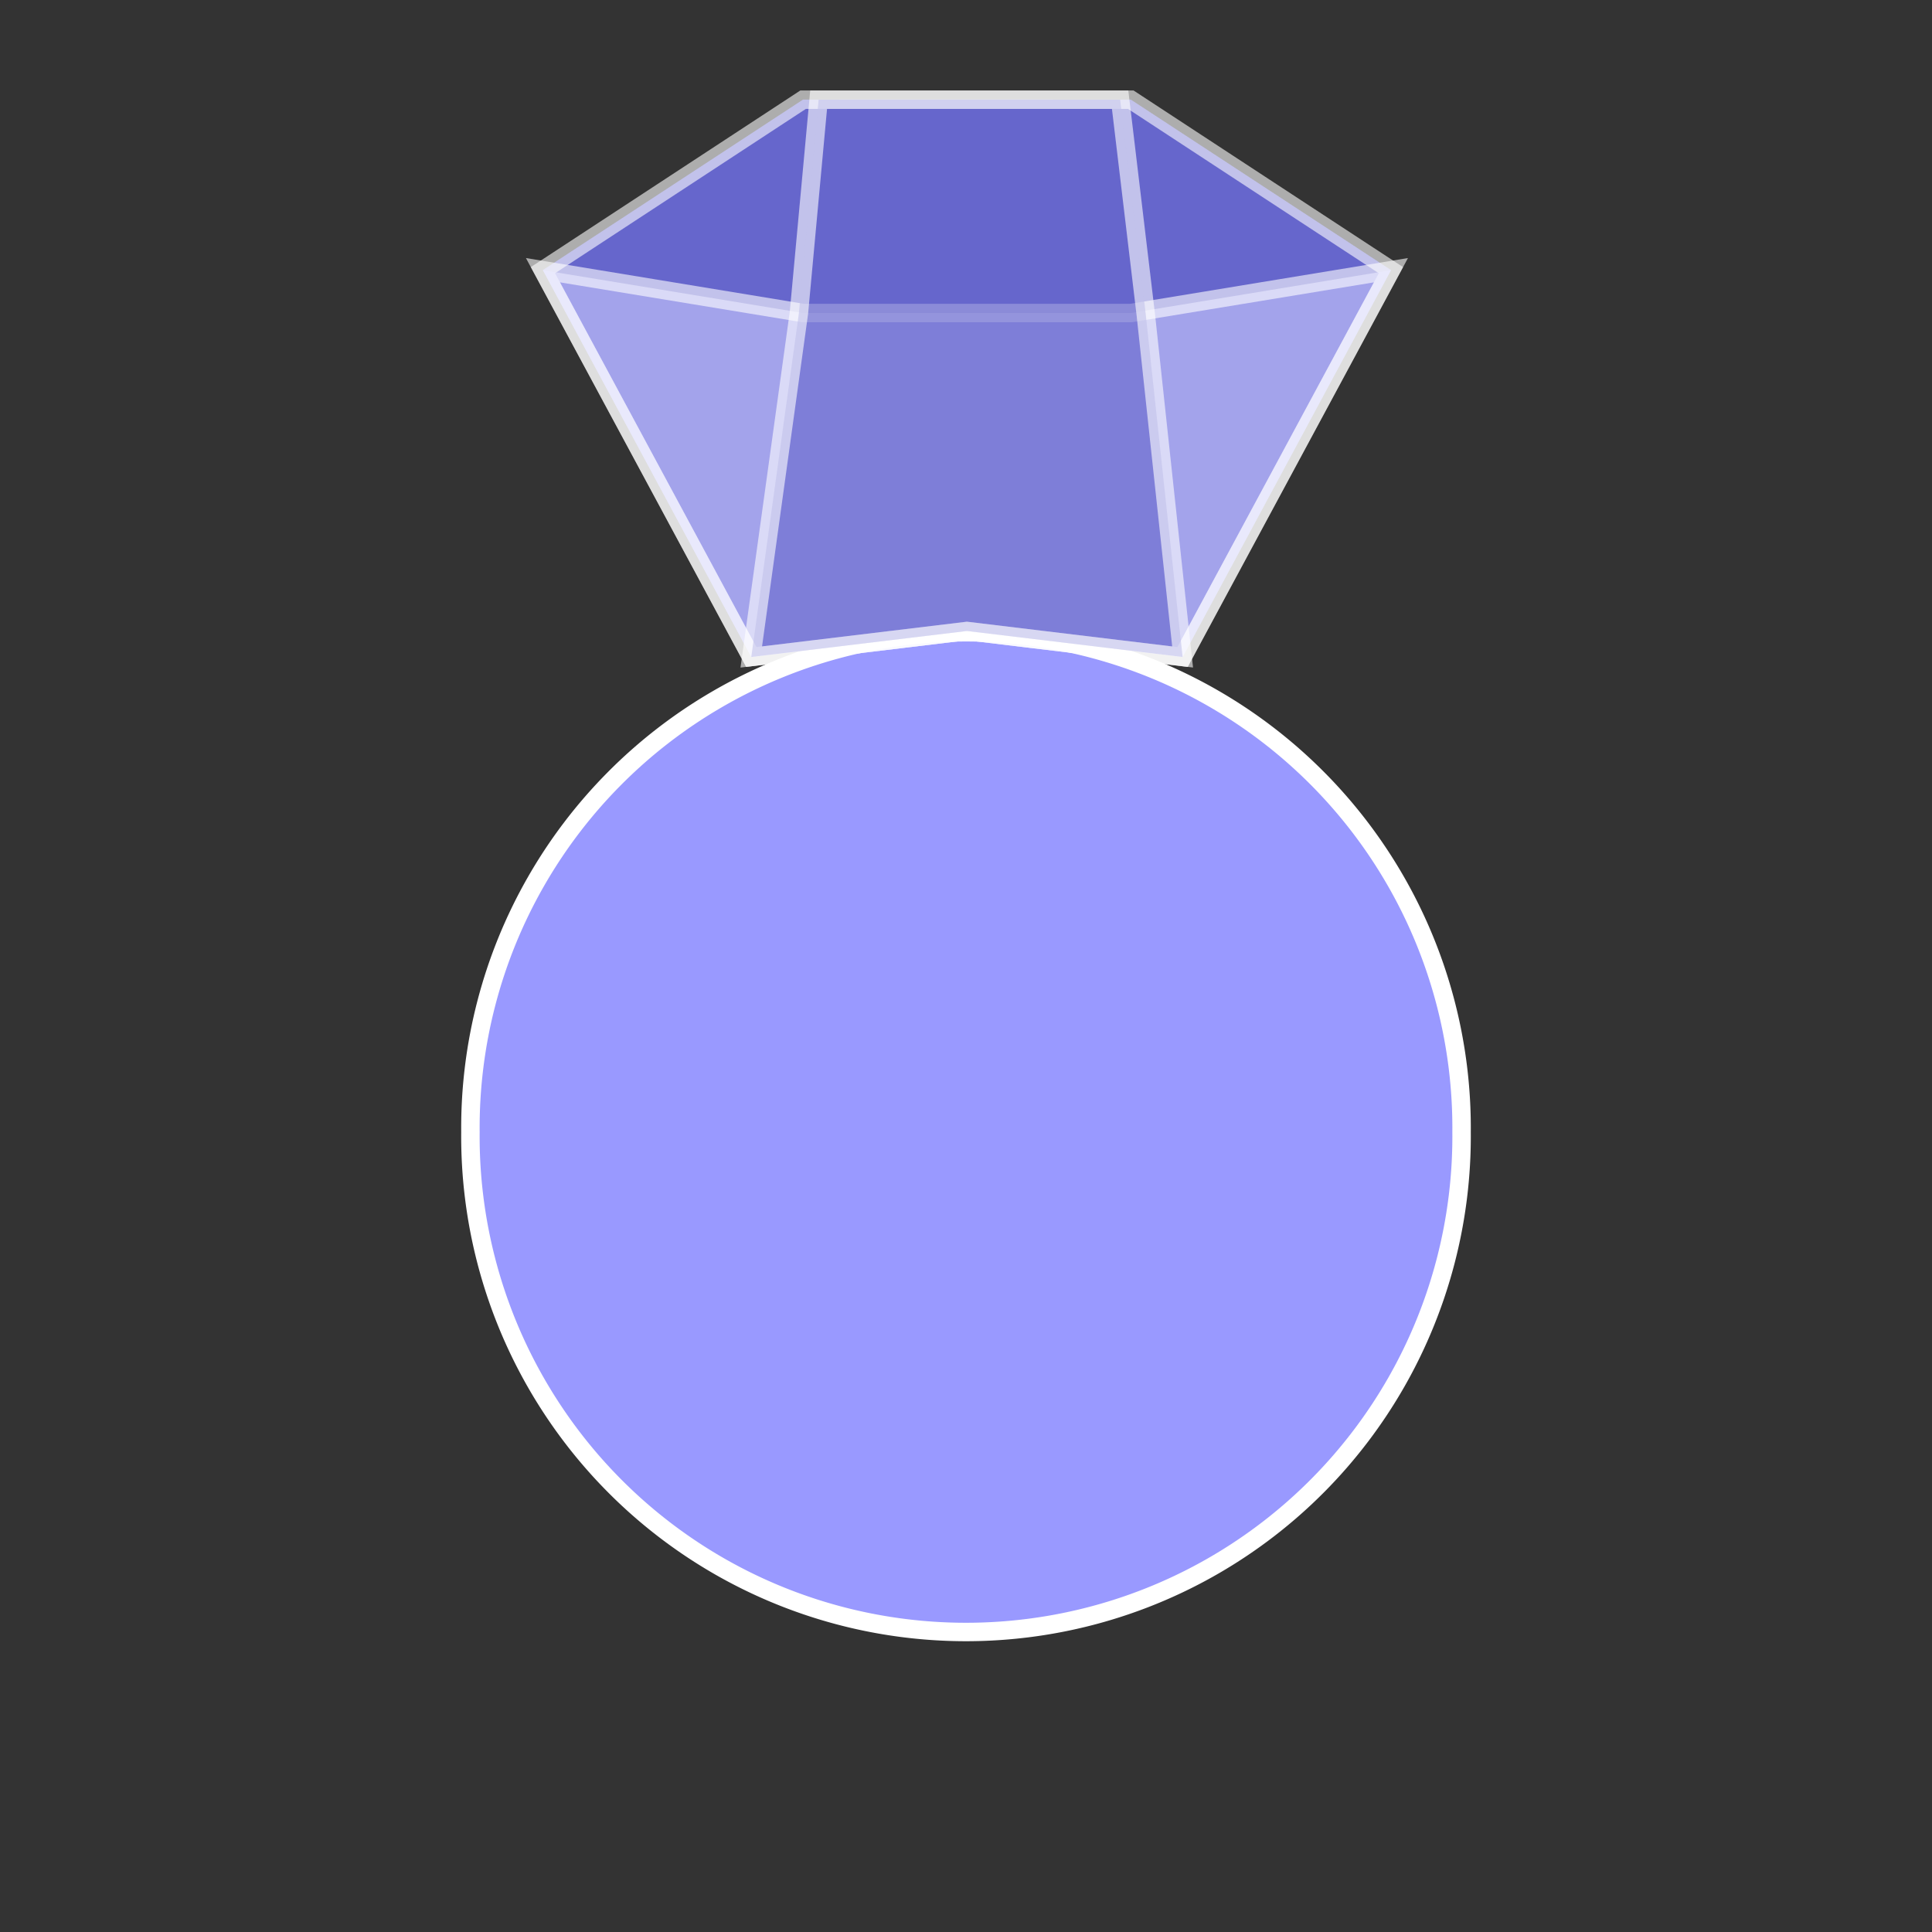
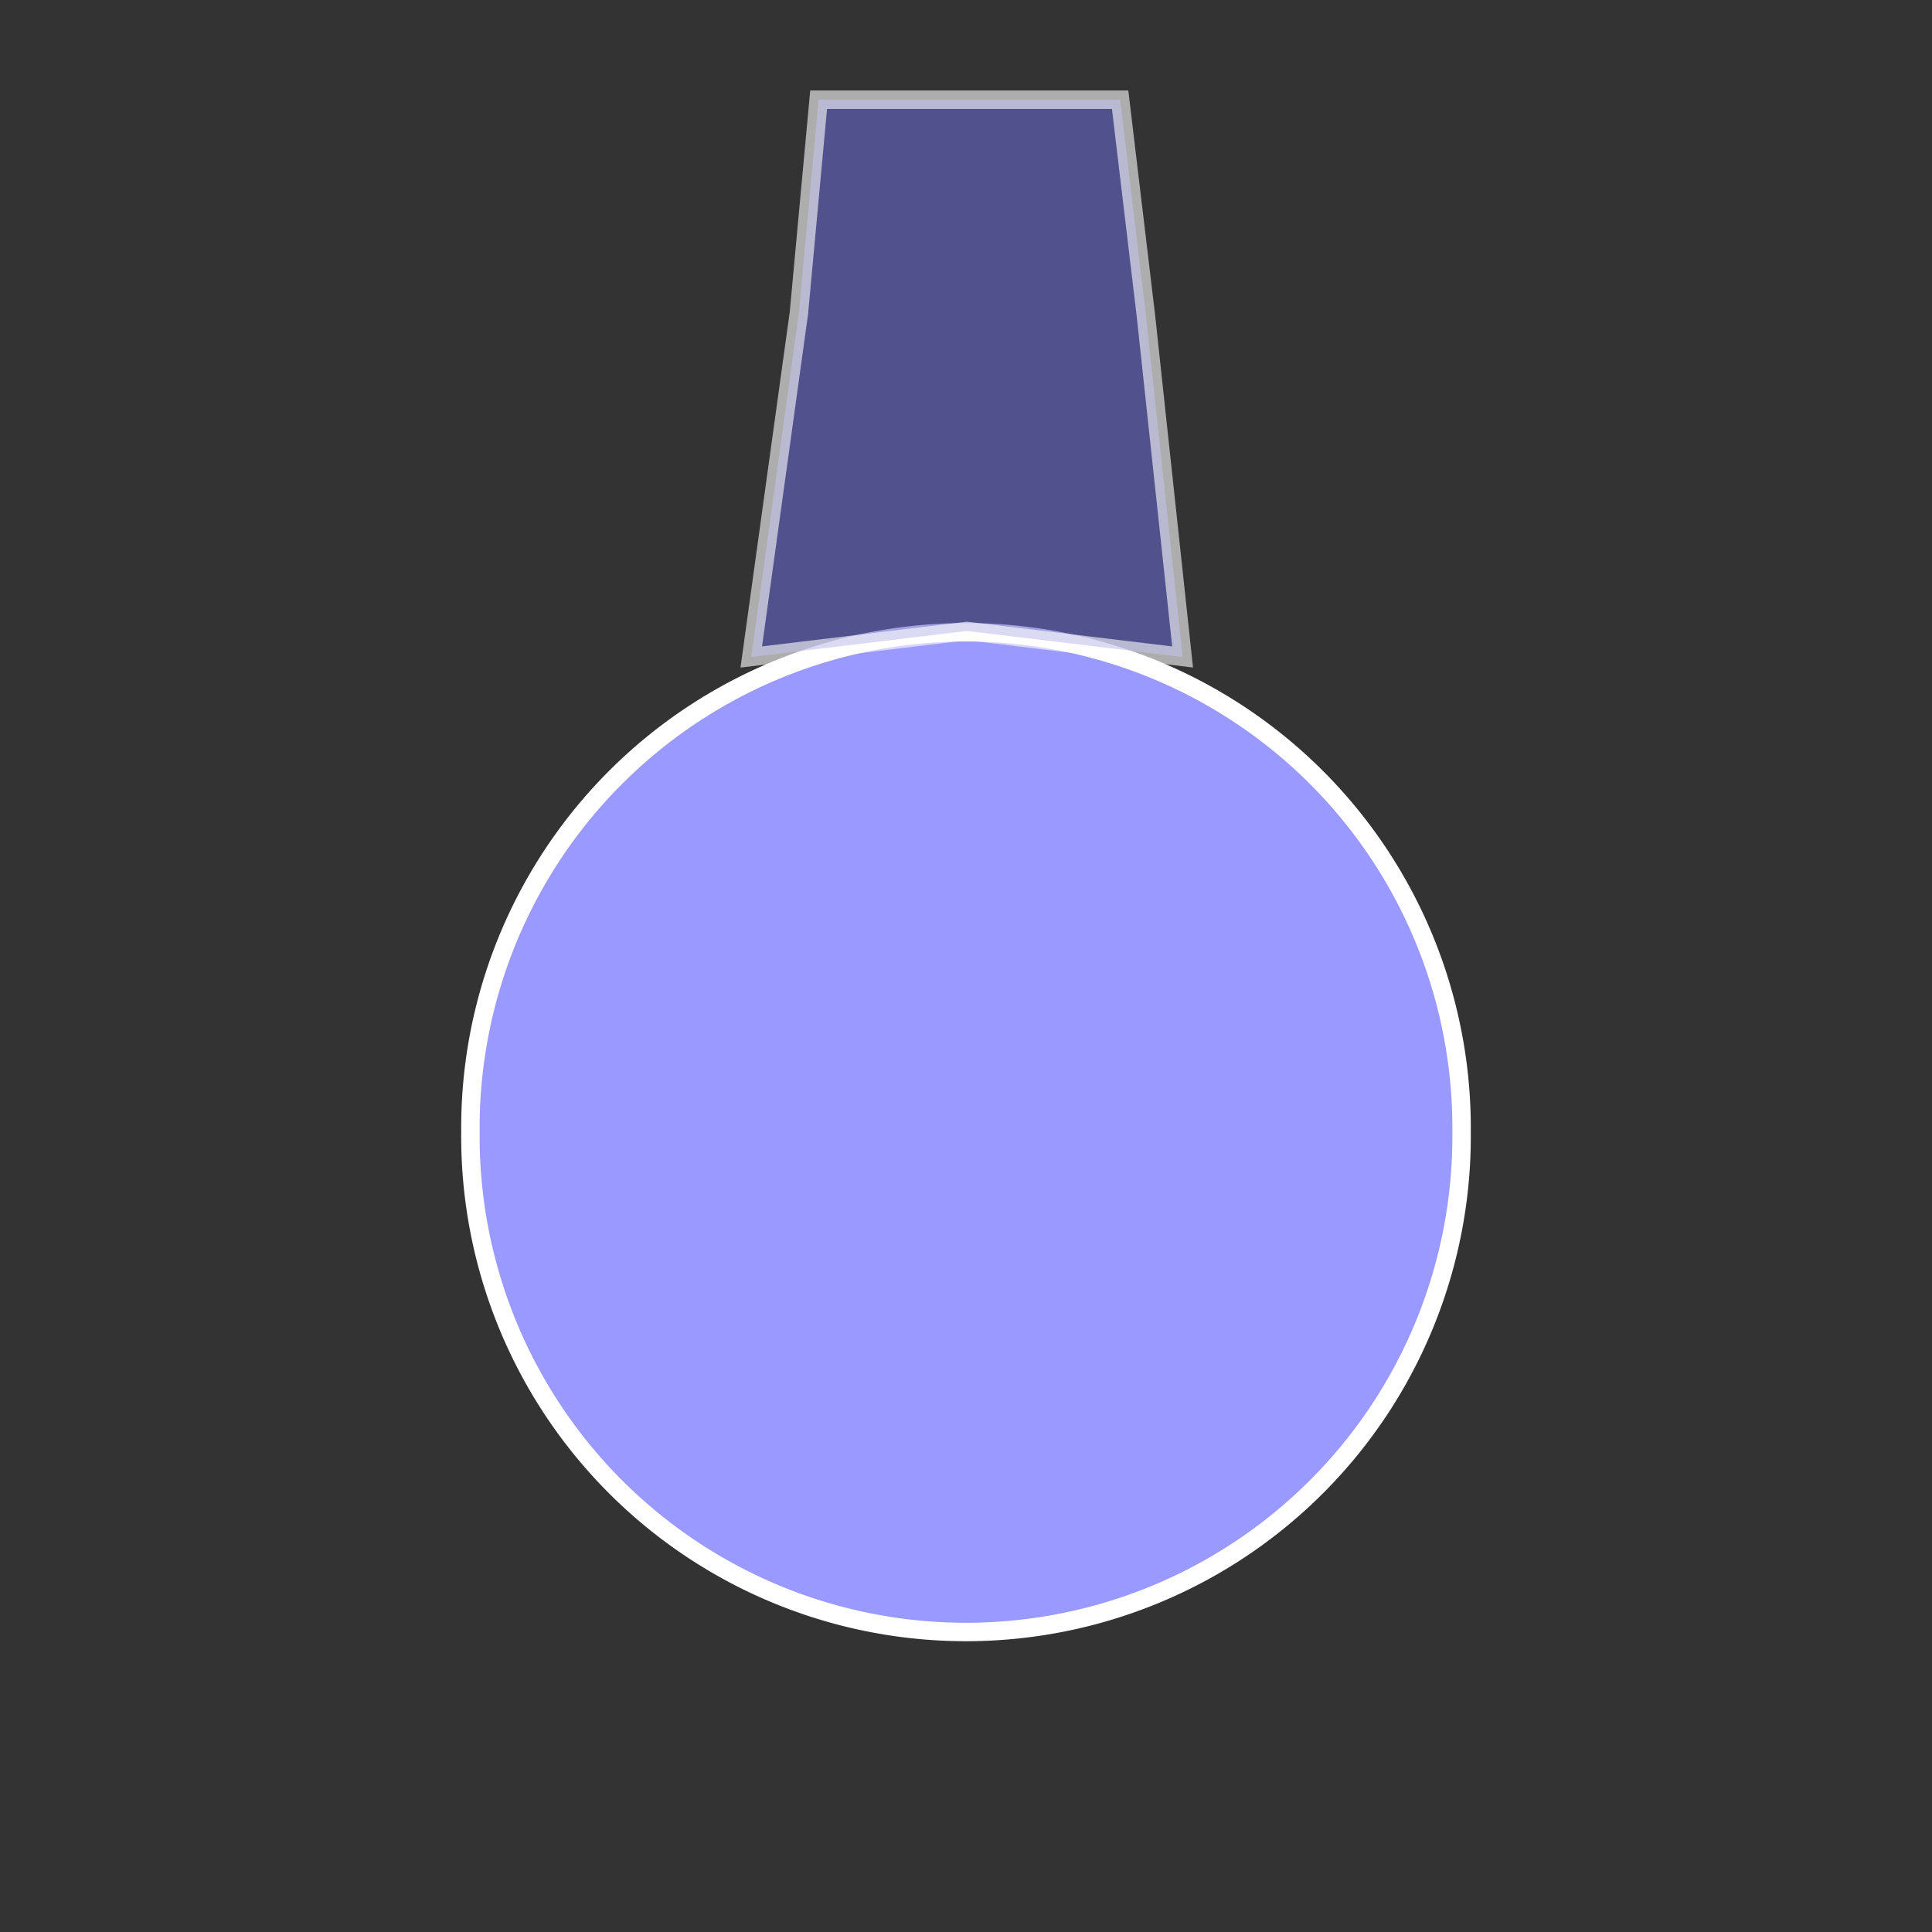
<svg xmlns="http://www.w3.org/2000/svg" id="bg_ssj_jewelry" width="200" height="200" version="1.1" class="bgs" preserveAspectRatio="xMidYMin slice">
  <rect width="100%" height="100%" fill="#333333" stroke="none" />
  <defs id="SvgjsDefs1026" />
-   <rect id="rect_ssj_jewelry" width="100%" height="100%" fill="none" />
  <svg id="th_ssj_jewelry" preserveAspectRatio="xMidYMid meet" viewBox="133.08 38.314 324.07 523.793" class="svg_thumb" data-uid="ssj_jewelry" data-keyword="jewelry" data-coll="ssj" data-c="{&quot;none&quot;:[&quot;ssj_jewelry_l_0&quot;,&quot;ssj_jewelry_l_2&quot;,&quot;ssj_jewelry_l_3&quot;,&quot;ssj_jewelry_l_4&quot;],&quot;ffffff&quot;:[&quot;ssj_jewelry_l_g_2&quot;,&quot;ssj_jewelry_l_g_3&quot;]}" data-colors="[&quot;#9999ff&quot;,&quot;#3794b9&quot;,&quot;#95d3ec&quot;,&quot;#cbf0ff&quot;,&quot;#ccccff&quot;,&quot;#ffffff&quot;]" style="overflow: visible;">
    <path id="ssj_jewelry_l_0" d="M429.47 345.25A134.36 134.36 0 1 1 160.76 345.25A134.36 134.36 0 1 1 429.47 345.25Z " data-color-original="none" fill="#9999ff" class="undefineds" stroke-miterlimit="3" stroke-opacity="1" stroke-width="5" stroke="#ffffff" />
-     <path id="ssj_jewelry_l_g_2" d="M236.9 216.41L180.4 111.55L250.95 65.32H318.64L324.74 205.86Z " data-color-original="ffffff" fill="#6666cc" class="cyans" />
-     <path id="ssj_jewelry_l_g_3" d="M353.84 216.41L410.34 111.55L339.78 65.32H260.93L266 205.86Z " data-color-original="ffffff" fill="#6666cc" class="cyans" />
-     <path id="ssj_jewelry_l_2" d="M250.95 65.34L180.42 111.56L236.9 216.43L295.37 209.38L353.84 216.43L410.32 111.56L339.79 65.34H260.94Z " data-color-original="none" fill="#6666cc" class="undefineds" opacity=".6" stroke-miterlimit="3" stroke-opacity="1" stroke-width="5" stroke="#ffffff" />
-     <path id="ssj_jewelry_l_3" d="M250.95 123.18L180.42 111.57L236.9 216.44L295.37 209.39L353.84 216.44L410.32 111.57L339.79 123.18Z " data-color-original="none" fill="#ccccff" class="pinks" opacity=".6" stroke-miterlimit="3" stroke-opacity="1" stroke-width="5" stroke="#ffffff" />
    <path id="ssj_jewelry_l_4" d="M249.82 123.13L236.9 216.43L295.37 209.38L353.84 216.43L343.86 123.62L336.9 65.34H255.16Z " data-color-original="none" fill="#6666cc" class="purples" opacity=".6" stroke-miterlimit="3" stroke-opacity="1" stroke-width="5" stroke="#ffffff" />
  </svg>
</svg>